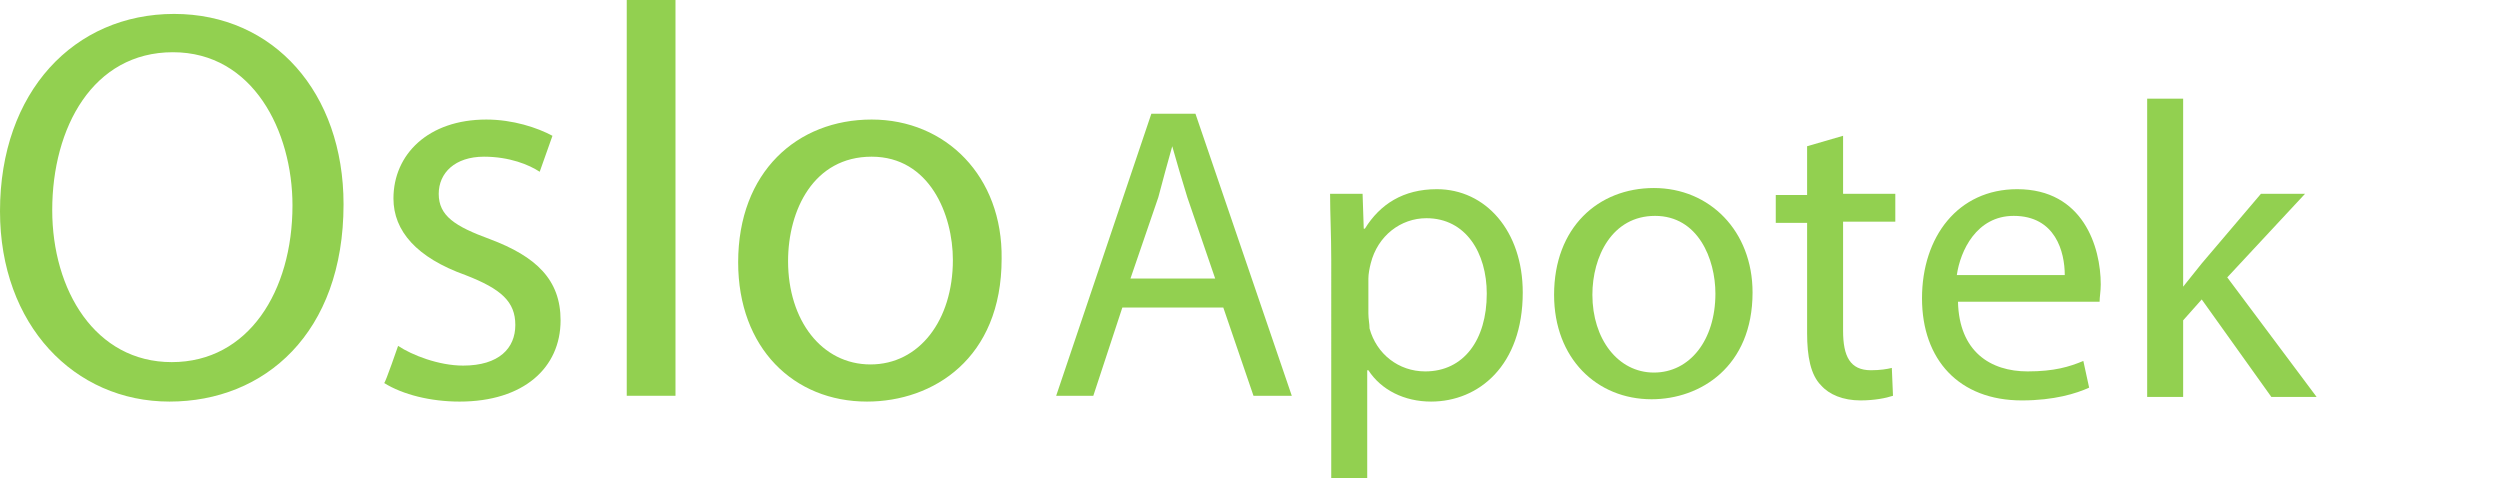
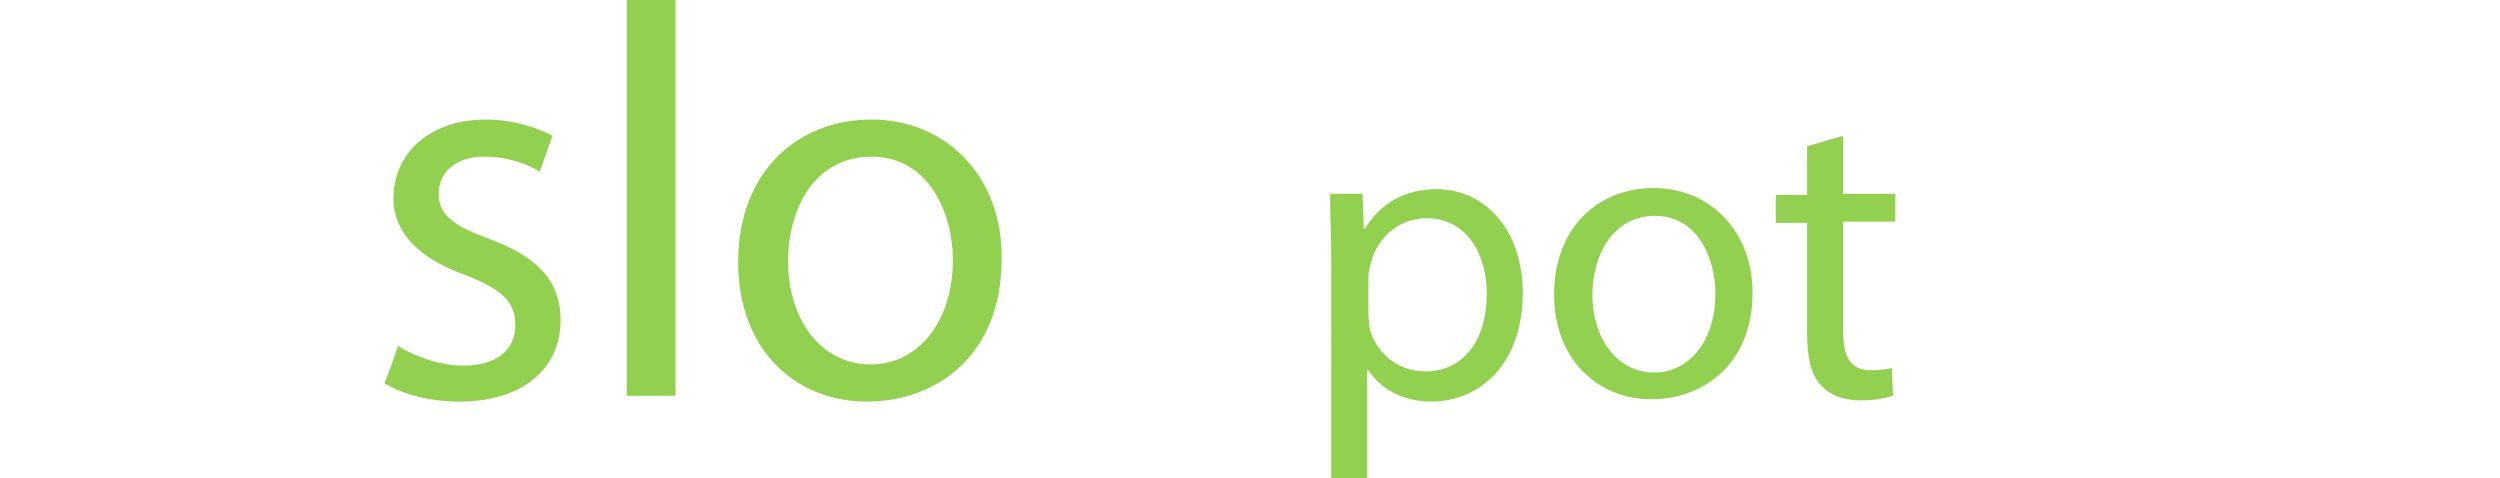
<svg xmlns="http://www.w3.org/2000/svg" xml:space="preserve" style="enable-background:new 0 0 215.4 41.2;" viewBox="0 0 215.4 41.2" y="0px" x="0px" id="Layer_2_00000118383585707739520540000018137145536577731766_" version="1.1">
  <style type="text/css">
	.st0{fill:#92D050;}
</style>
  <g id="Layer_1-2">
    <g>
-       <path d="M29.6,17.6c0,11.1-6.8,17-15,17S0,28,0,18.2c0-10.3,6.4-17,15-17S29.6,8,29.6,17.6L29.6,17.6z M4.5,18.1    c0,6.9,3.7,13.1,10.3,13.1s10.4-6.1,10.4-13.5c0-6.4-3.4-13.2-10.3-13.2S4.5,11,4.5,18.1L4.5,18.1z" class="st0" />
      <path d="M34.3,29.8c1.2,0.8,3.5,1.7,5.6,1.7c3.1,0,4.5-1.5,4.5-3.5c0-2-1.2-3.1-4.3-4.3c-4.2-1.5-6.2-3.8-6.2-6.6    c0-3.8,3-6.8,8-6.8c2.3,0,4.4,0.7,5.7,1.4l-1.1,3.1c-0.9-0.6-2.6-1.3-4.8-1.3c-2.5,0-3.9,1.4-3.9,3.2c0,1.9,1.4,2.8,4.4,3.9    c4,1.5,6.1,3.5,6.1,7c0,4.1-3.2,7-8.7,7c-2.5,0-4.9-0.6-6.5-1.6C33.2,33,34.3,29.8,34.3,29.8z" class="st0" />
      <path d="M54,0h4.2v34.1H54V0z" class="st0" />
      <path d="M86.3,22.3c0,8.6-5.9,12.3-11.6,12.3c-6.3,0-11.1-4.6-11.1-12c0-7.8,5.1-12.3,11.5-12.3S86.4,15.2,86.3,22.3z     M67.9,22.5c0,5.1,2.9,8.9,7.1,8.9s7.1-3.8,7.1-9c0-3.9-2-8.9-7-8.9S67.9,18.1,67.9,22.5L67.9,22.5z" class="st0" />
    </g>
    <g>
-       <path d="M96.7,26.5l-2.5,7.6H91l8.2-24.3h3.8l8.3,24.3h-3.3l-2.6-7.6C105.3,26.5,96.7,26.5,96.7,26.5z M104.7,24    l-2.4-7c-0.5-1.6-0.9-3-1.3-4.4H101c-0.4,1.4-0.8,2.9-1.2,4.4l-2.4,7H104.7z" class="st0" />
      <path d="M114.7,22.4c0-2.2-0.1-4-0.1-5.7h2.8l0.1,3h0.1c1.3-2.1,3.3-3.4,6.2-3.4c4.2,0,7.4,3.6,7.4,8.9    c0,6.3-3.8,9.4-7.9,9.4c-2.3,0-4.3-1-5.4-2.7h-0.1v9.5h-3.1C114.7,41.2,114.7,22.4,114.7,22.4z M117.9,27c0,0.5,0.1,0.9,0.1,1.3    c0.6,2.2,2.5,3.7,4.8,3.7c3.3,0,5.3-2.7,5.3-6.7c0-3.5-1.8-6.5-5.2-6.5c-2.2,0-4.2,1.5-4.8,3.9c-0.1,0.4-0.2,0.9-0.2,1.3L117.9,27    L117.9,27z" class="st0" />
      <path d="M151,25.2c0,6.4-4.5,9.2-8.7,9.2c-4.7,0-8.4-3.5-8.4-9c0-5.8,3.8-9.2,8.6-9.2S151,19.9,151,25.2L151,25.2z     M137.2,25.4c0,3.8,2.2,6.7,5.3,6.7s5.3-2.8,5.3-6.8c0-3-1.5-6.7-5.2-6.7S137.2,22.1,137.2,25.4L137.2,25.4z" class="st0" />
      <path d="M158.8,11.7v5h4.5v2.4h-4.5v9.4c0,2.2,0.6,3.4,2.4,3.4c0.8,0,1.4-0.1,1.8-0.2l0.1,2.4    c-0.6,0.2-1.6,0.4-2.8,0.4c-1.5,0-2.7-0.5-3.4-1.3c-0.9-0.9-1.2-2.5-1.2-4.5v-9.5H153v-2.4h2.7v-4.2L158.8,11.7L158.8,11.7z" class="st0" />
-       <path d="M168.7,26c0.1,4.3,2.8,6,6,6c2.3,0,3.6-0.4,4.8-0.9l0.5,2.3c-1.1,0.5-3,1.1-5.8,1.1c-5.4,0-8.6-3.5-8.6-8.8    s3.1-9.4,8.2-9.4c5.7,0,7.2,5,7.2,8.2c0,0.6-0.1,1.1-0.1,1.5L168.7,26L168.7,26z M177.9,23.7c0-2-0.8-5.1-4.4-5.1    c-3.2,0-4.6,3-4.9,5.1H177.9z" class="st0" />
-       <path d="M188.1,24.7L188.1,24.7c0.5-0.6,1.1-1.4,1.6-2l5.1-6h3.8l-6.7,7.2l7.7,10.3h-3.9l-6-8.4l-1.6,1.8v6.6H185V8.5    h3.1L188.1,24.7L188.1,24.7z" class="st0" />
    </g>
  </g>
</svg>